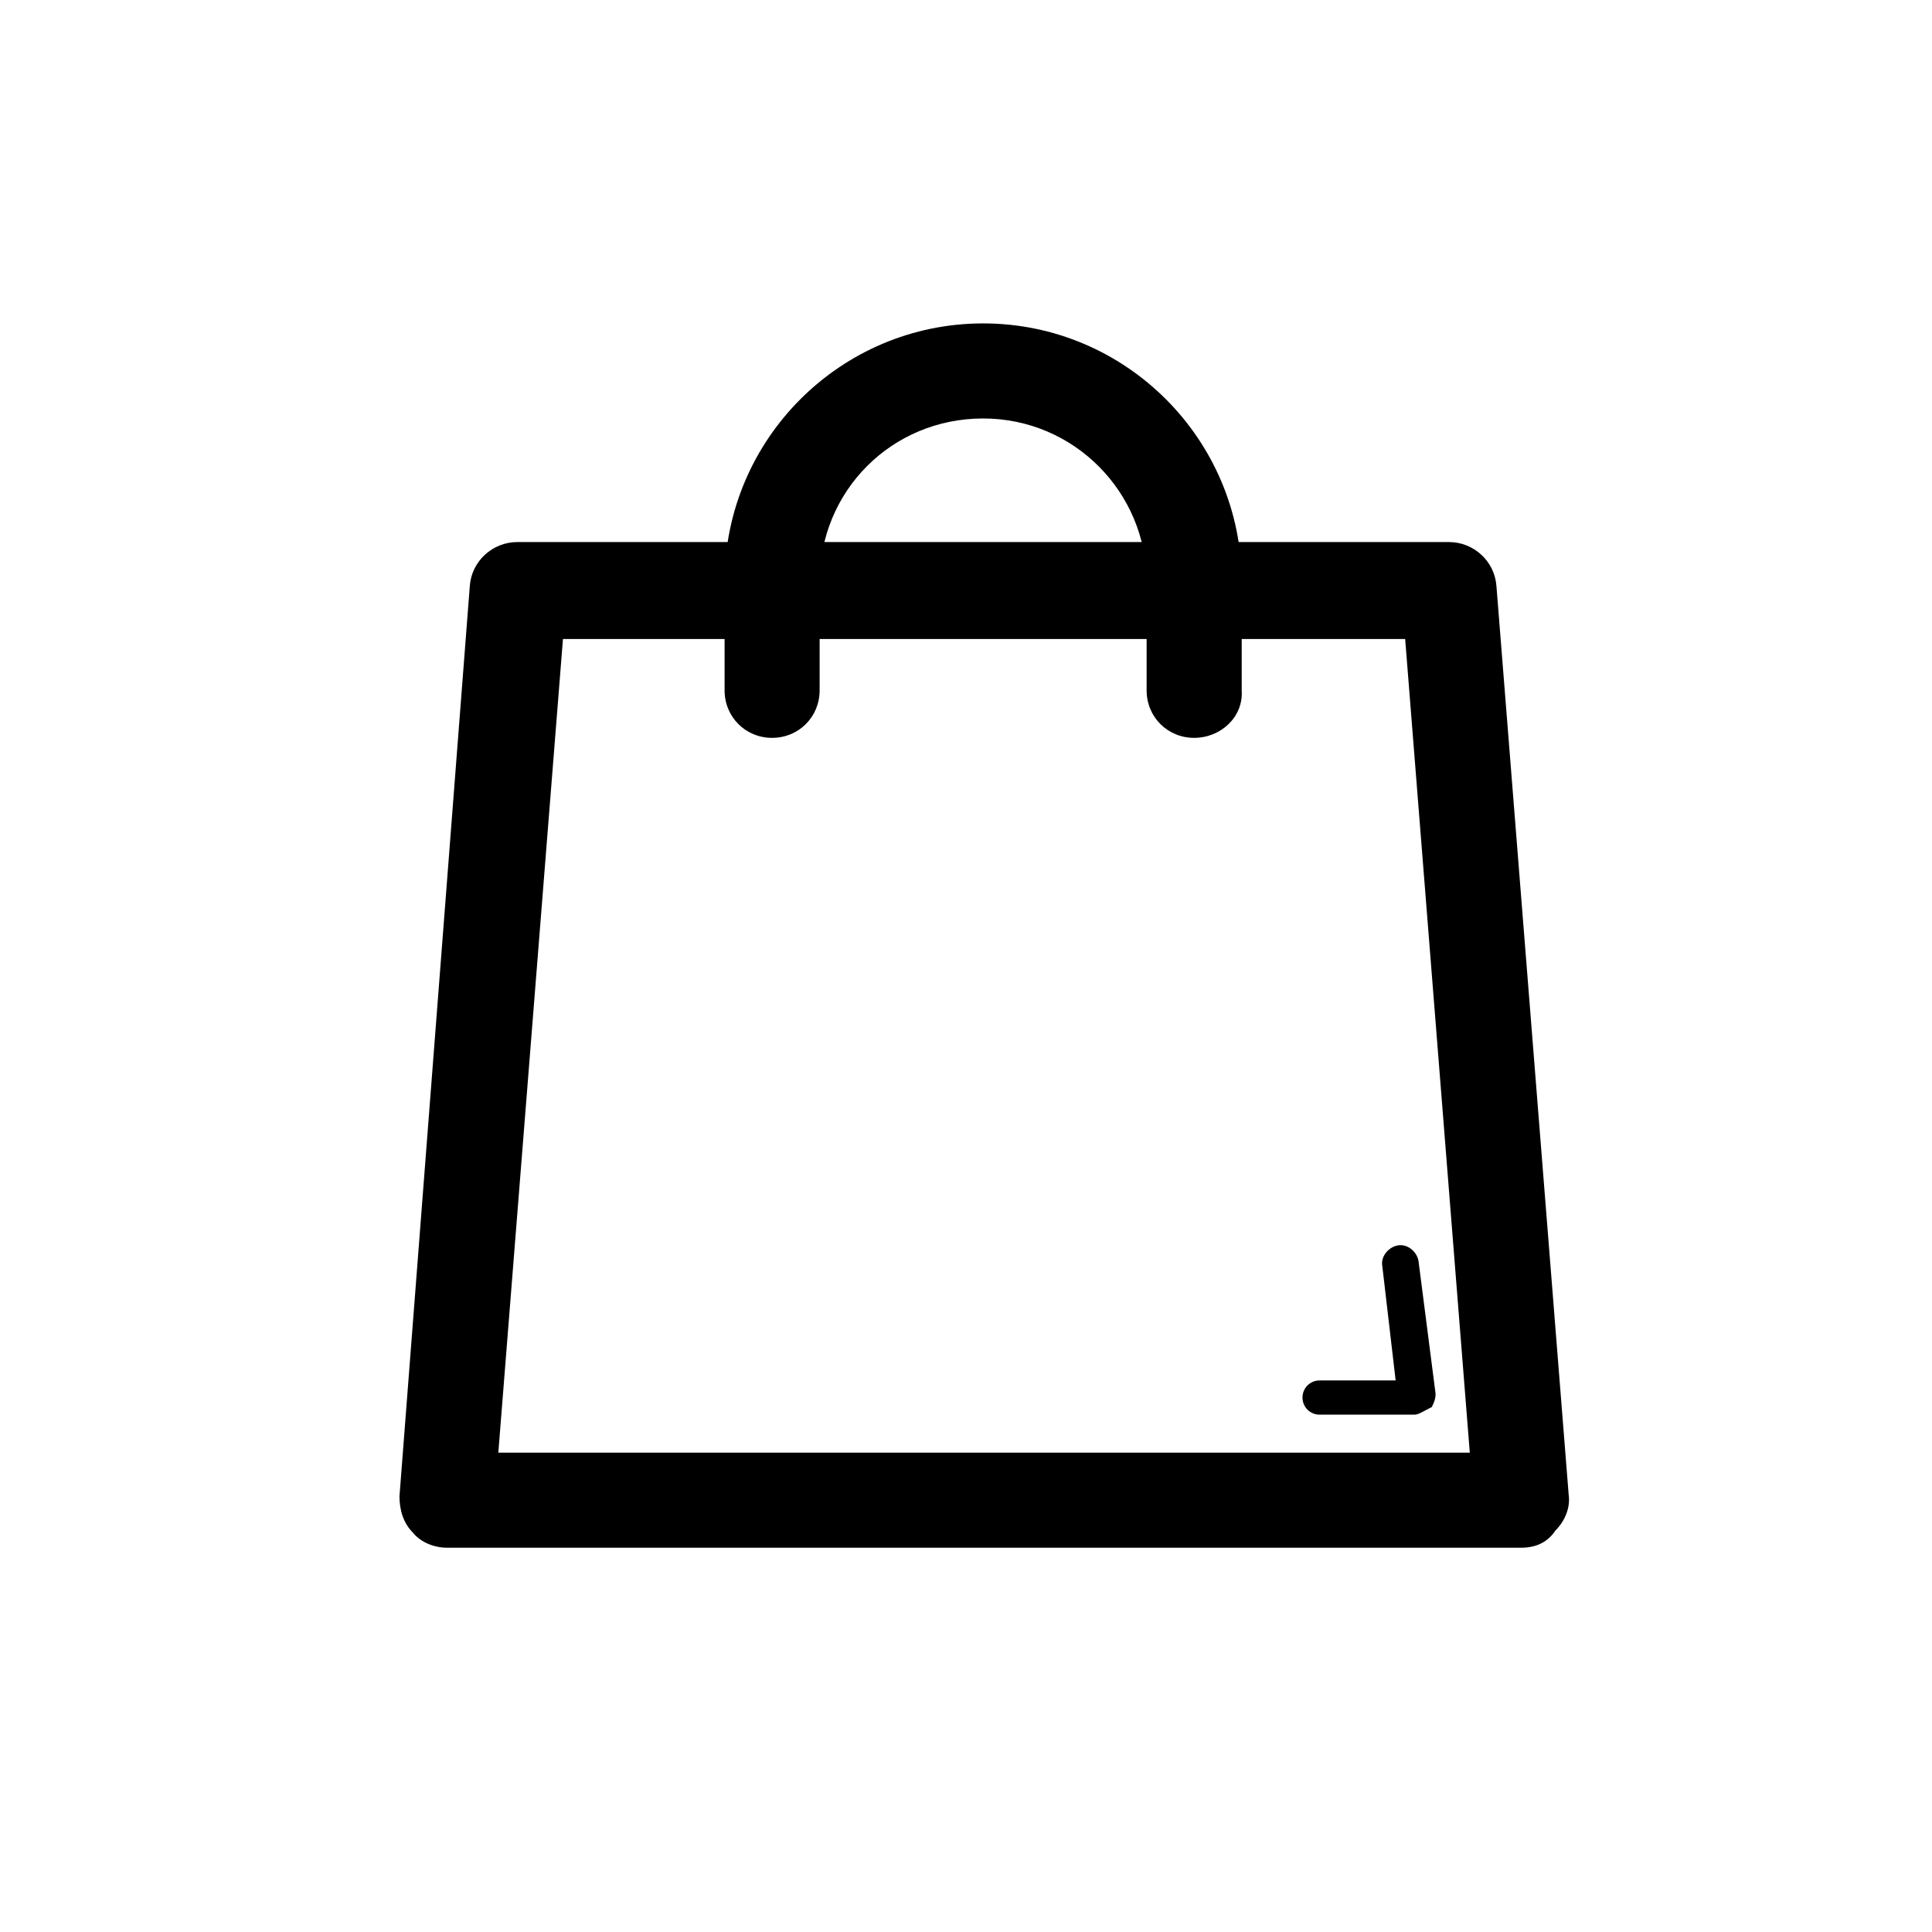
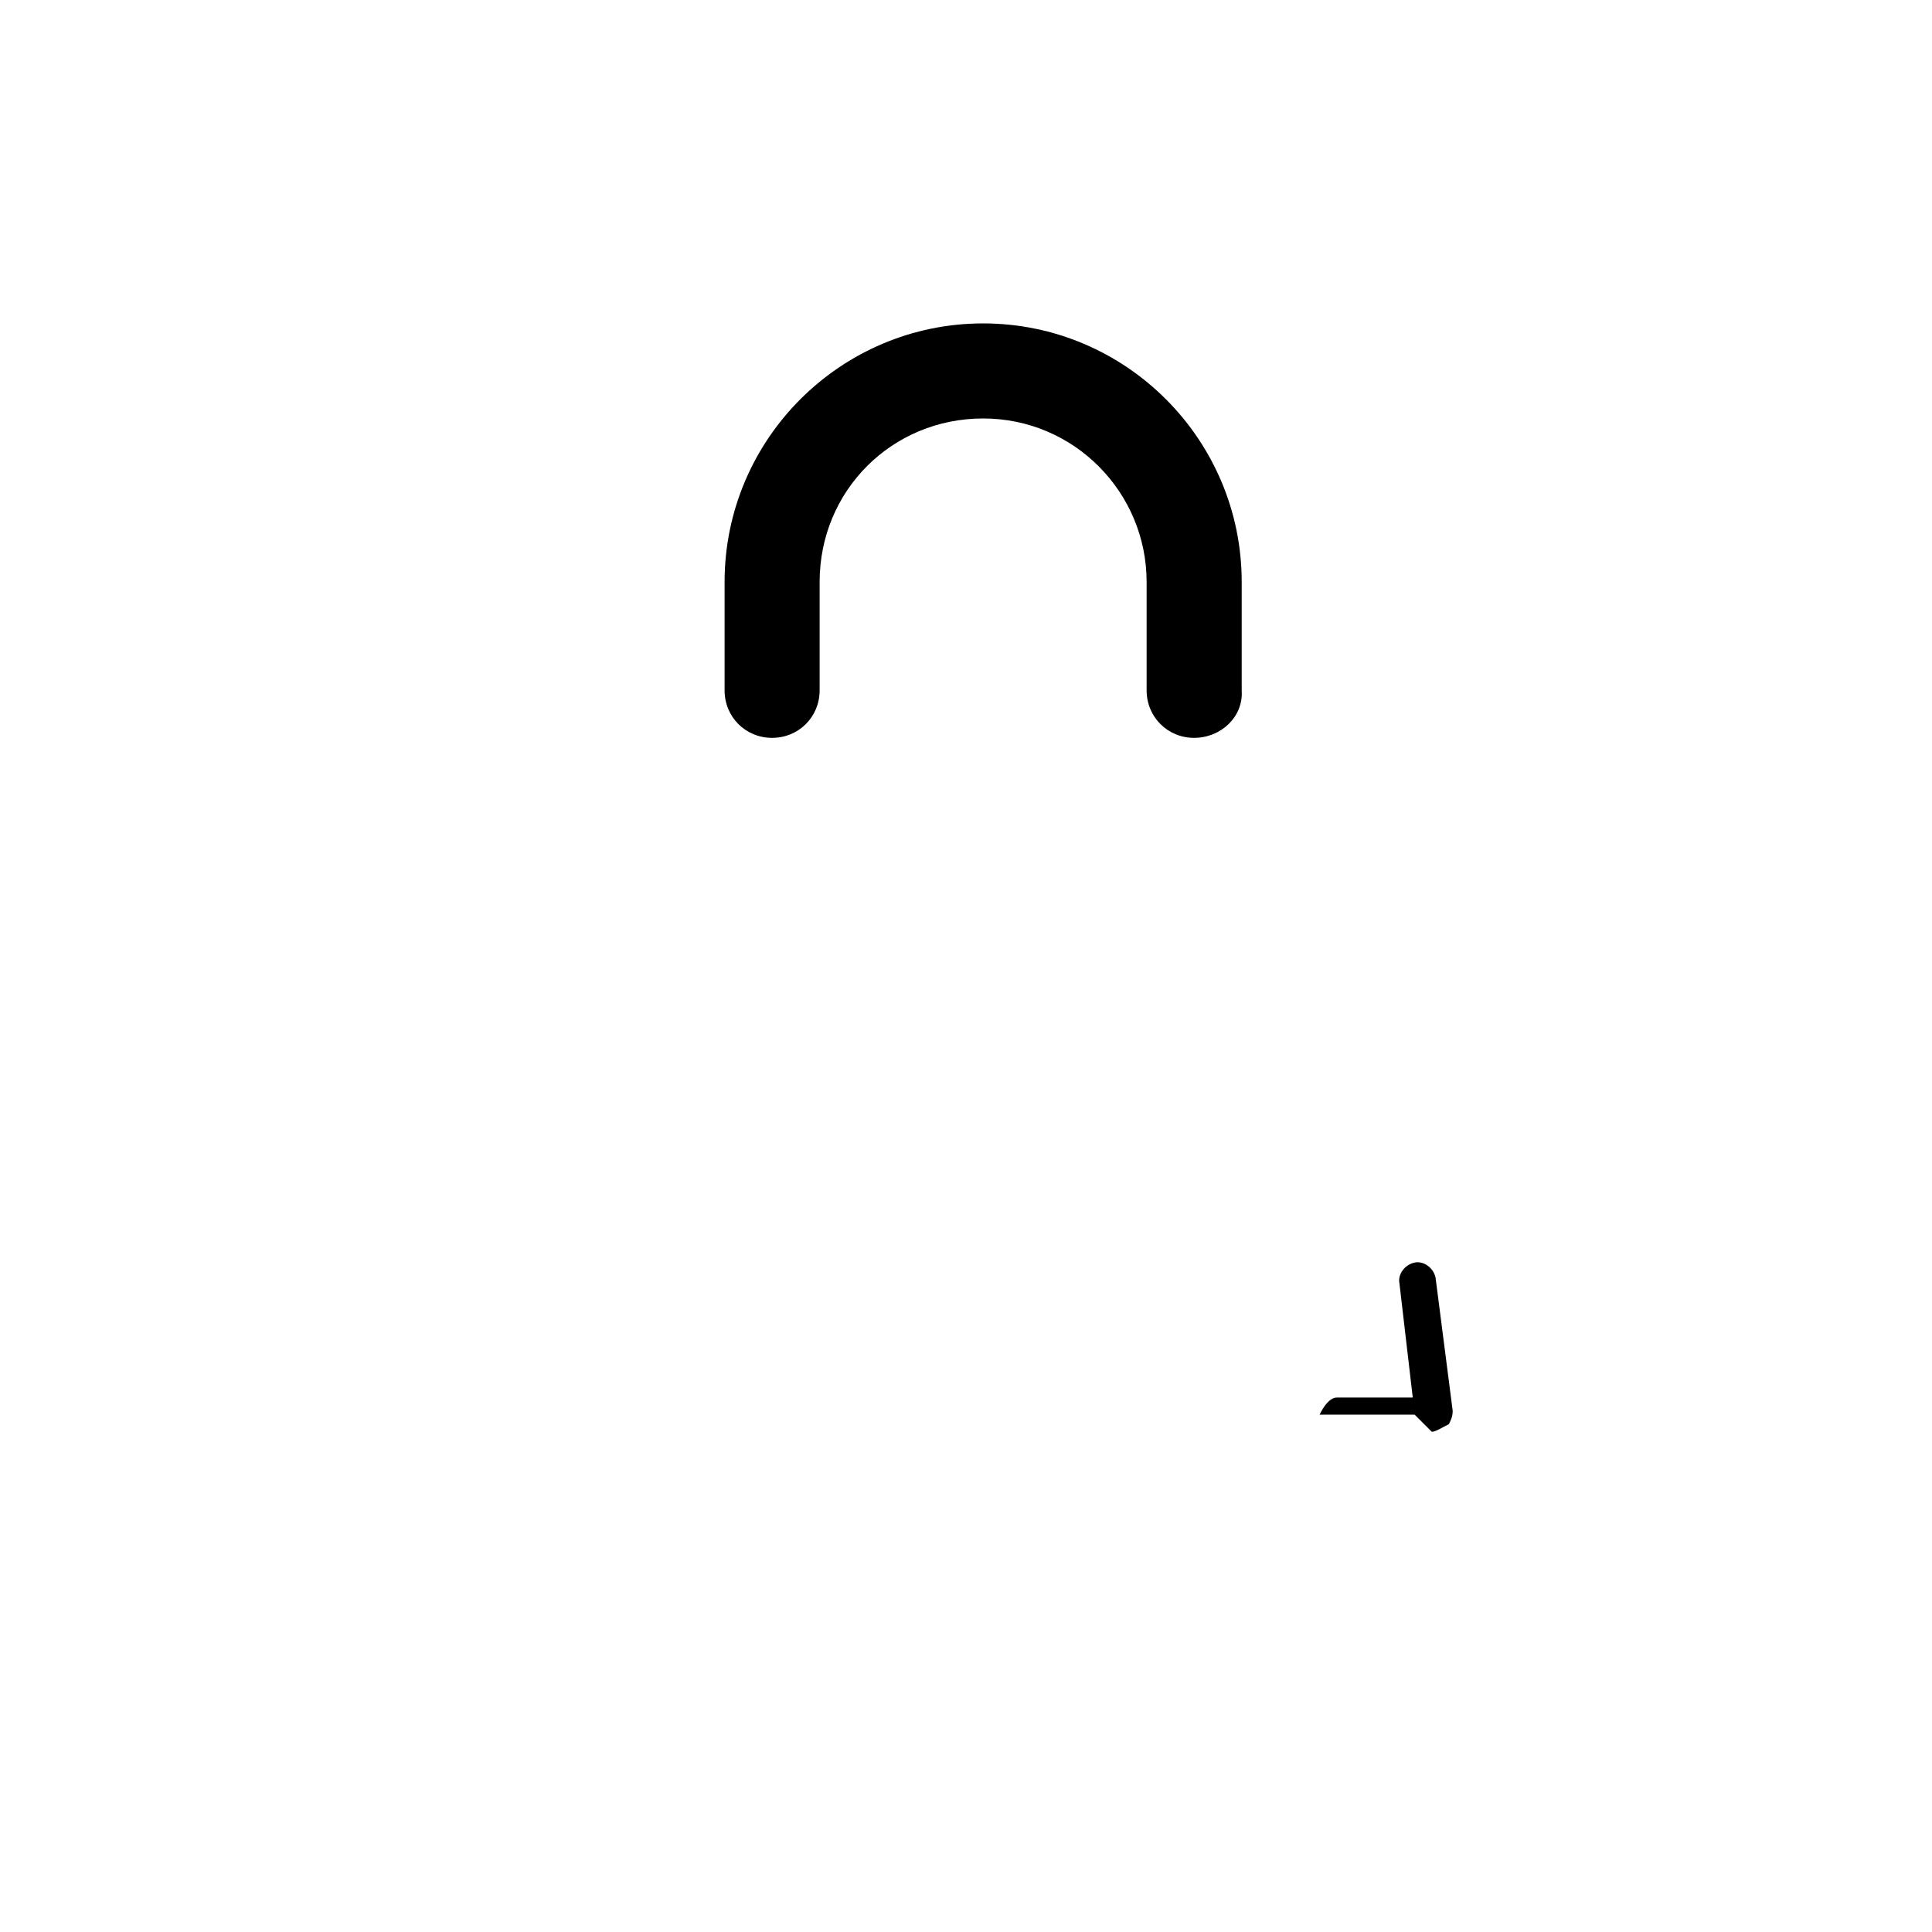
<svg xmlns="http://www.w3.org/2000/svg" fill="#000000" width="800px" height="800px" version="1.1" viewBox="144 144 512 512">
  <g>
-     <path d="m547.11 554.16h-284.65c-3.527 0-7.055-1.512-9.07-4.031-2.519-2.519-3.527-6.047-3.527-9.574l18.645-241.32c0.504-6.551 6.047-11.586 12.594-11.586h246.87c6.551 0 12.09 5.039 12.594 11.586l19.145 240.82c0.504 3.527-1.008 7.055-3.527 9.574-2.012 3.019-5.035 4.531-9.066 4.531zm-271.05-25.191h257.45l-17.129-215.63h-223.19z" />
    <path d="m460.46 339.54c-7.055 0-12.594-5.543-12.594-12.594v-28.719c0-23.68-19.145-43.328-43.328-43.328s-43.328 19.145-43.328 43.328v28.719c0 7.055-5.543 12.594-12.594 12.594-7.055 0-12.594-5.543-12.594-12.594v-28.719c0-37.785 30.73-68.52 68.52-68.52 37.785 0 68.52 30.73 68.52 68.52v28.719c0.496 7.051-5.551 12.594-12.602 12.594z" />
-     <path d="m518.9 518.9h-25.191c-2.519 0-4.535-2.016-4.535-4.535s2.016-4.535 4.535-4.535h20.152l-3.527-30.23c-0.504-2.519 1.512-5.039 4.031-5.543 2.519-0.504 5.039 1.512 5.543 4.031l4.535 35.266c0 1.512-0.504 2.519-1.008 3.527-2.016 1.012-3.527 2.019-4.535 2.019z" />
+     <path d="m518.9 518.9h-25.191s2.016-4.535 4.535-4.535h20.152l-3.527-30.23c-0.504-2.519 1.512-5.039 4.031-5.543 2.519-0.504 5.039 1.512 5.543 4.031l4.535 35.266c0 1.512-0.504 2.519-1.008 3.527-2.016 1.012-3.527 2.019-4.535 2.019z" />
  </g>
</svg>